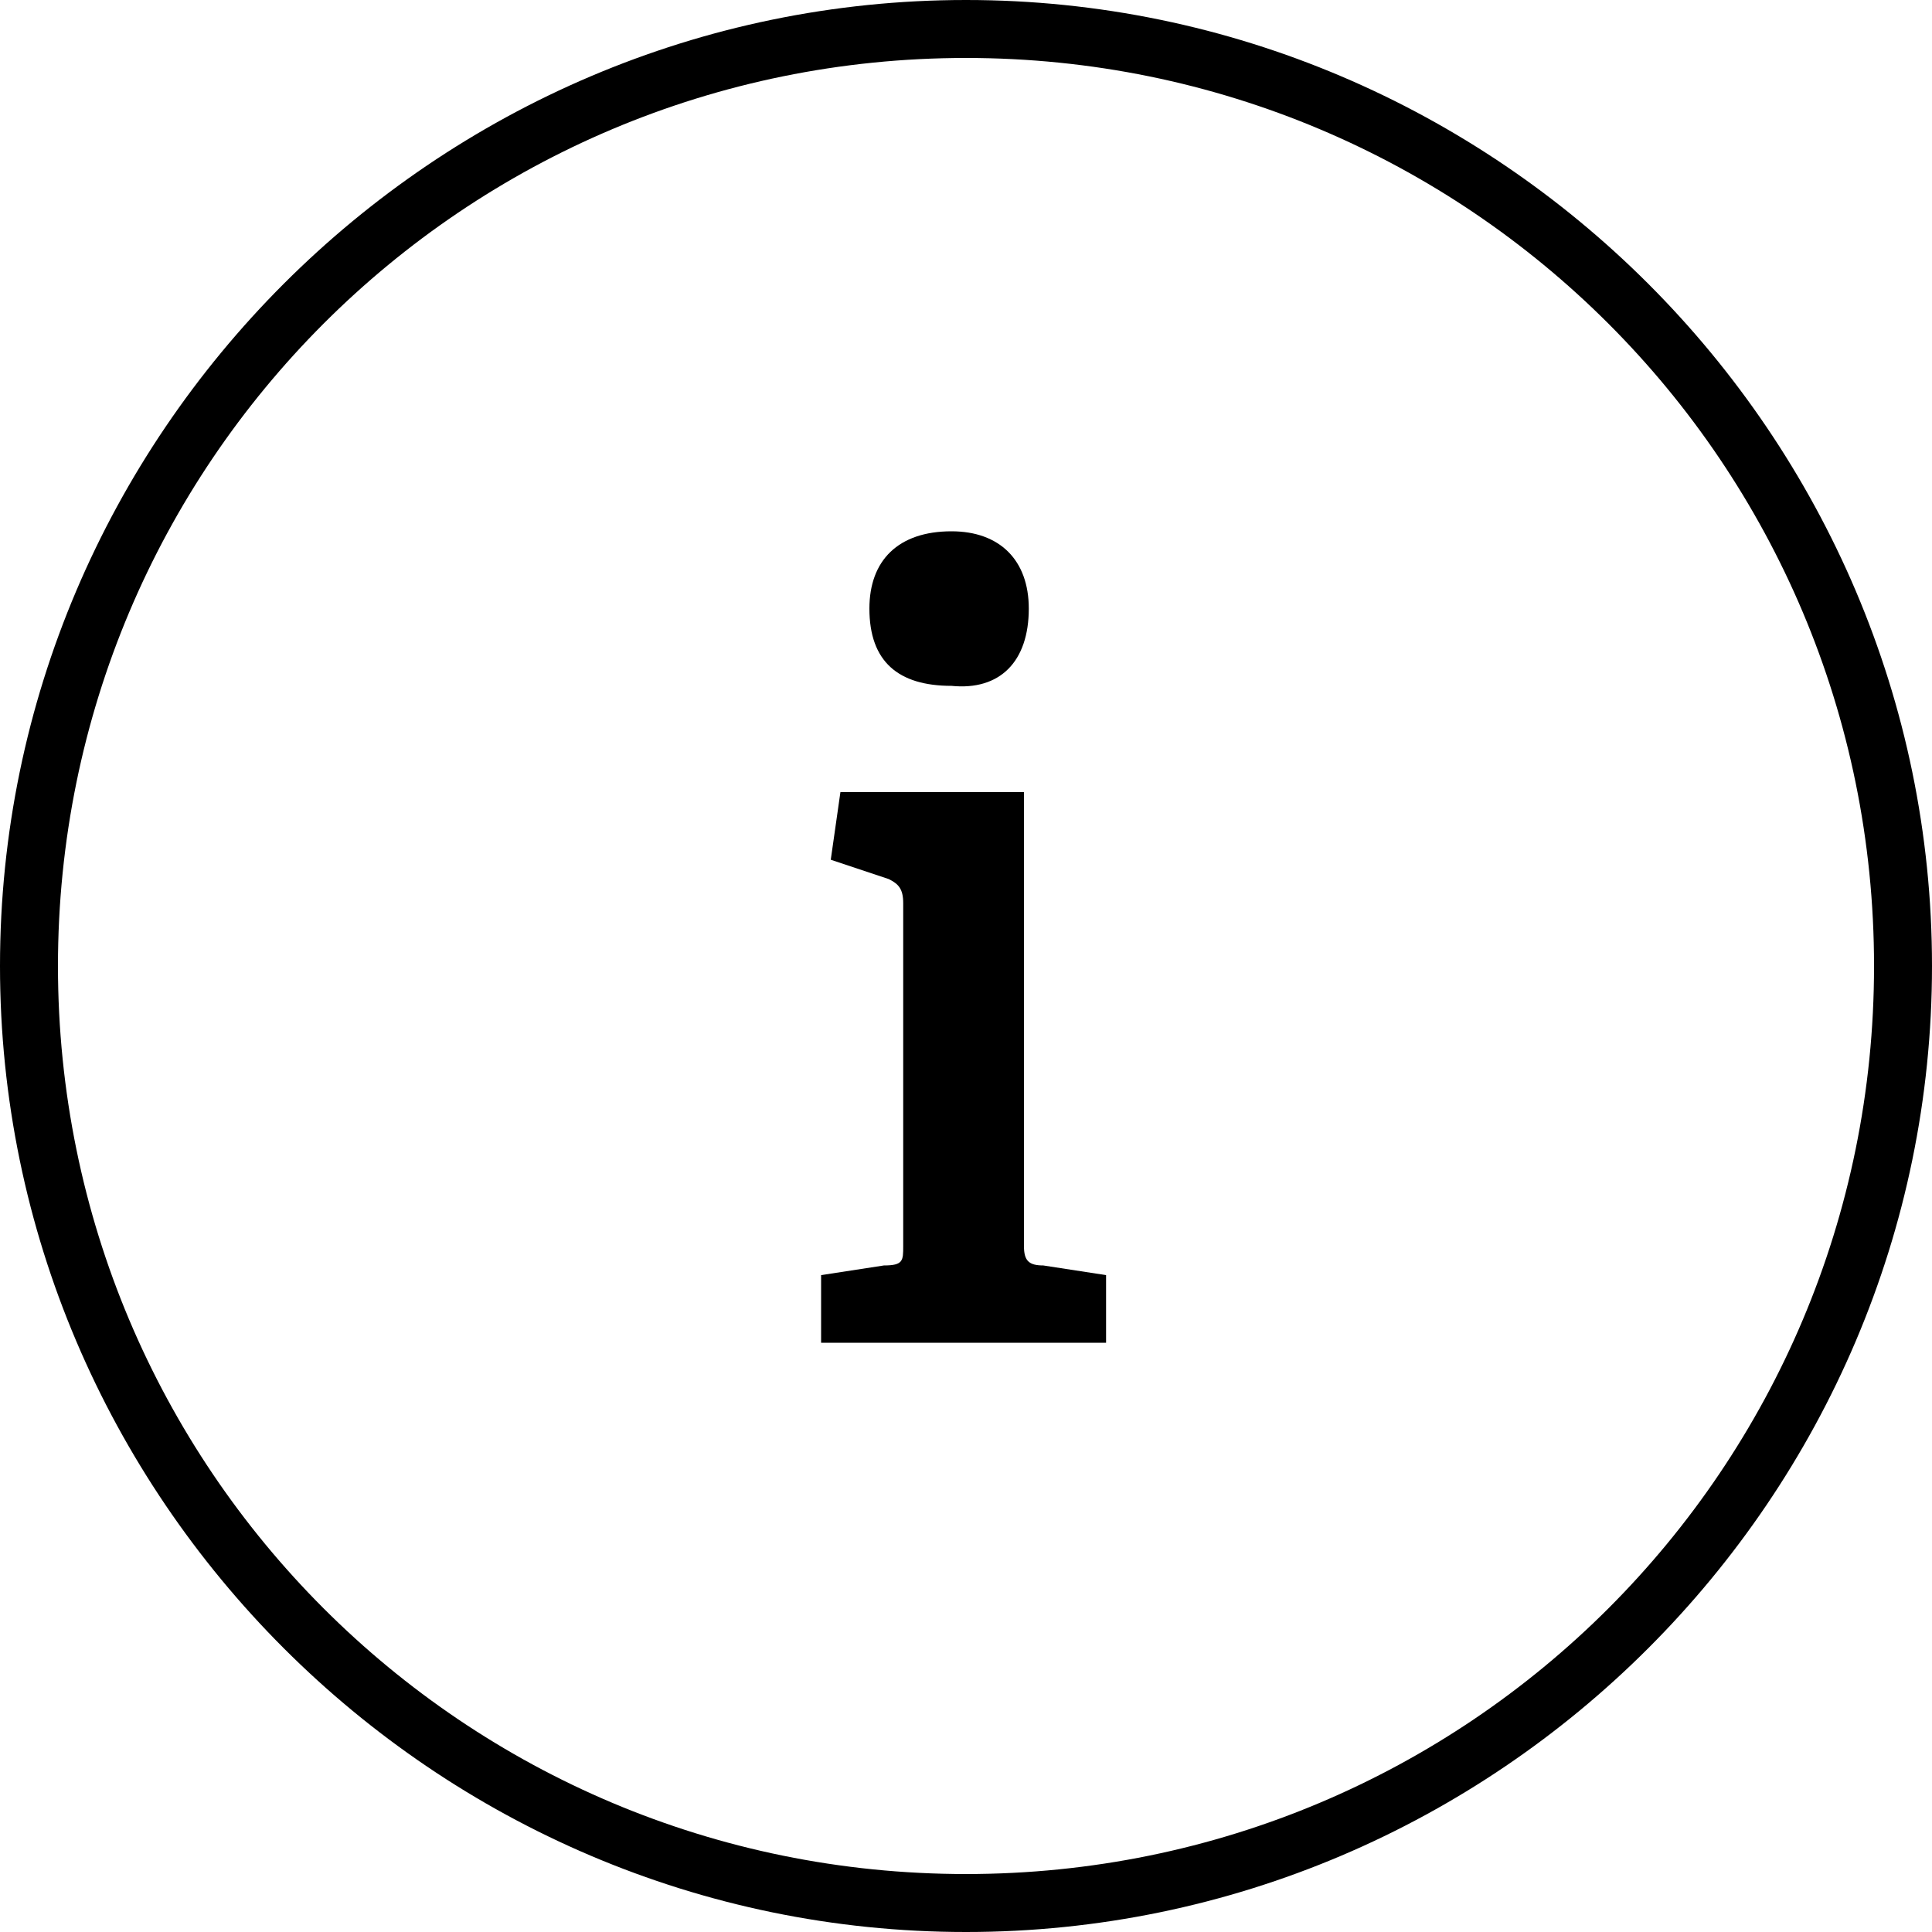
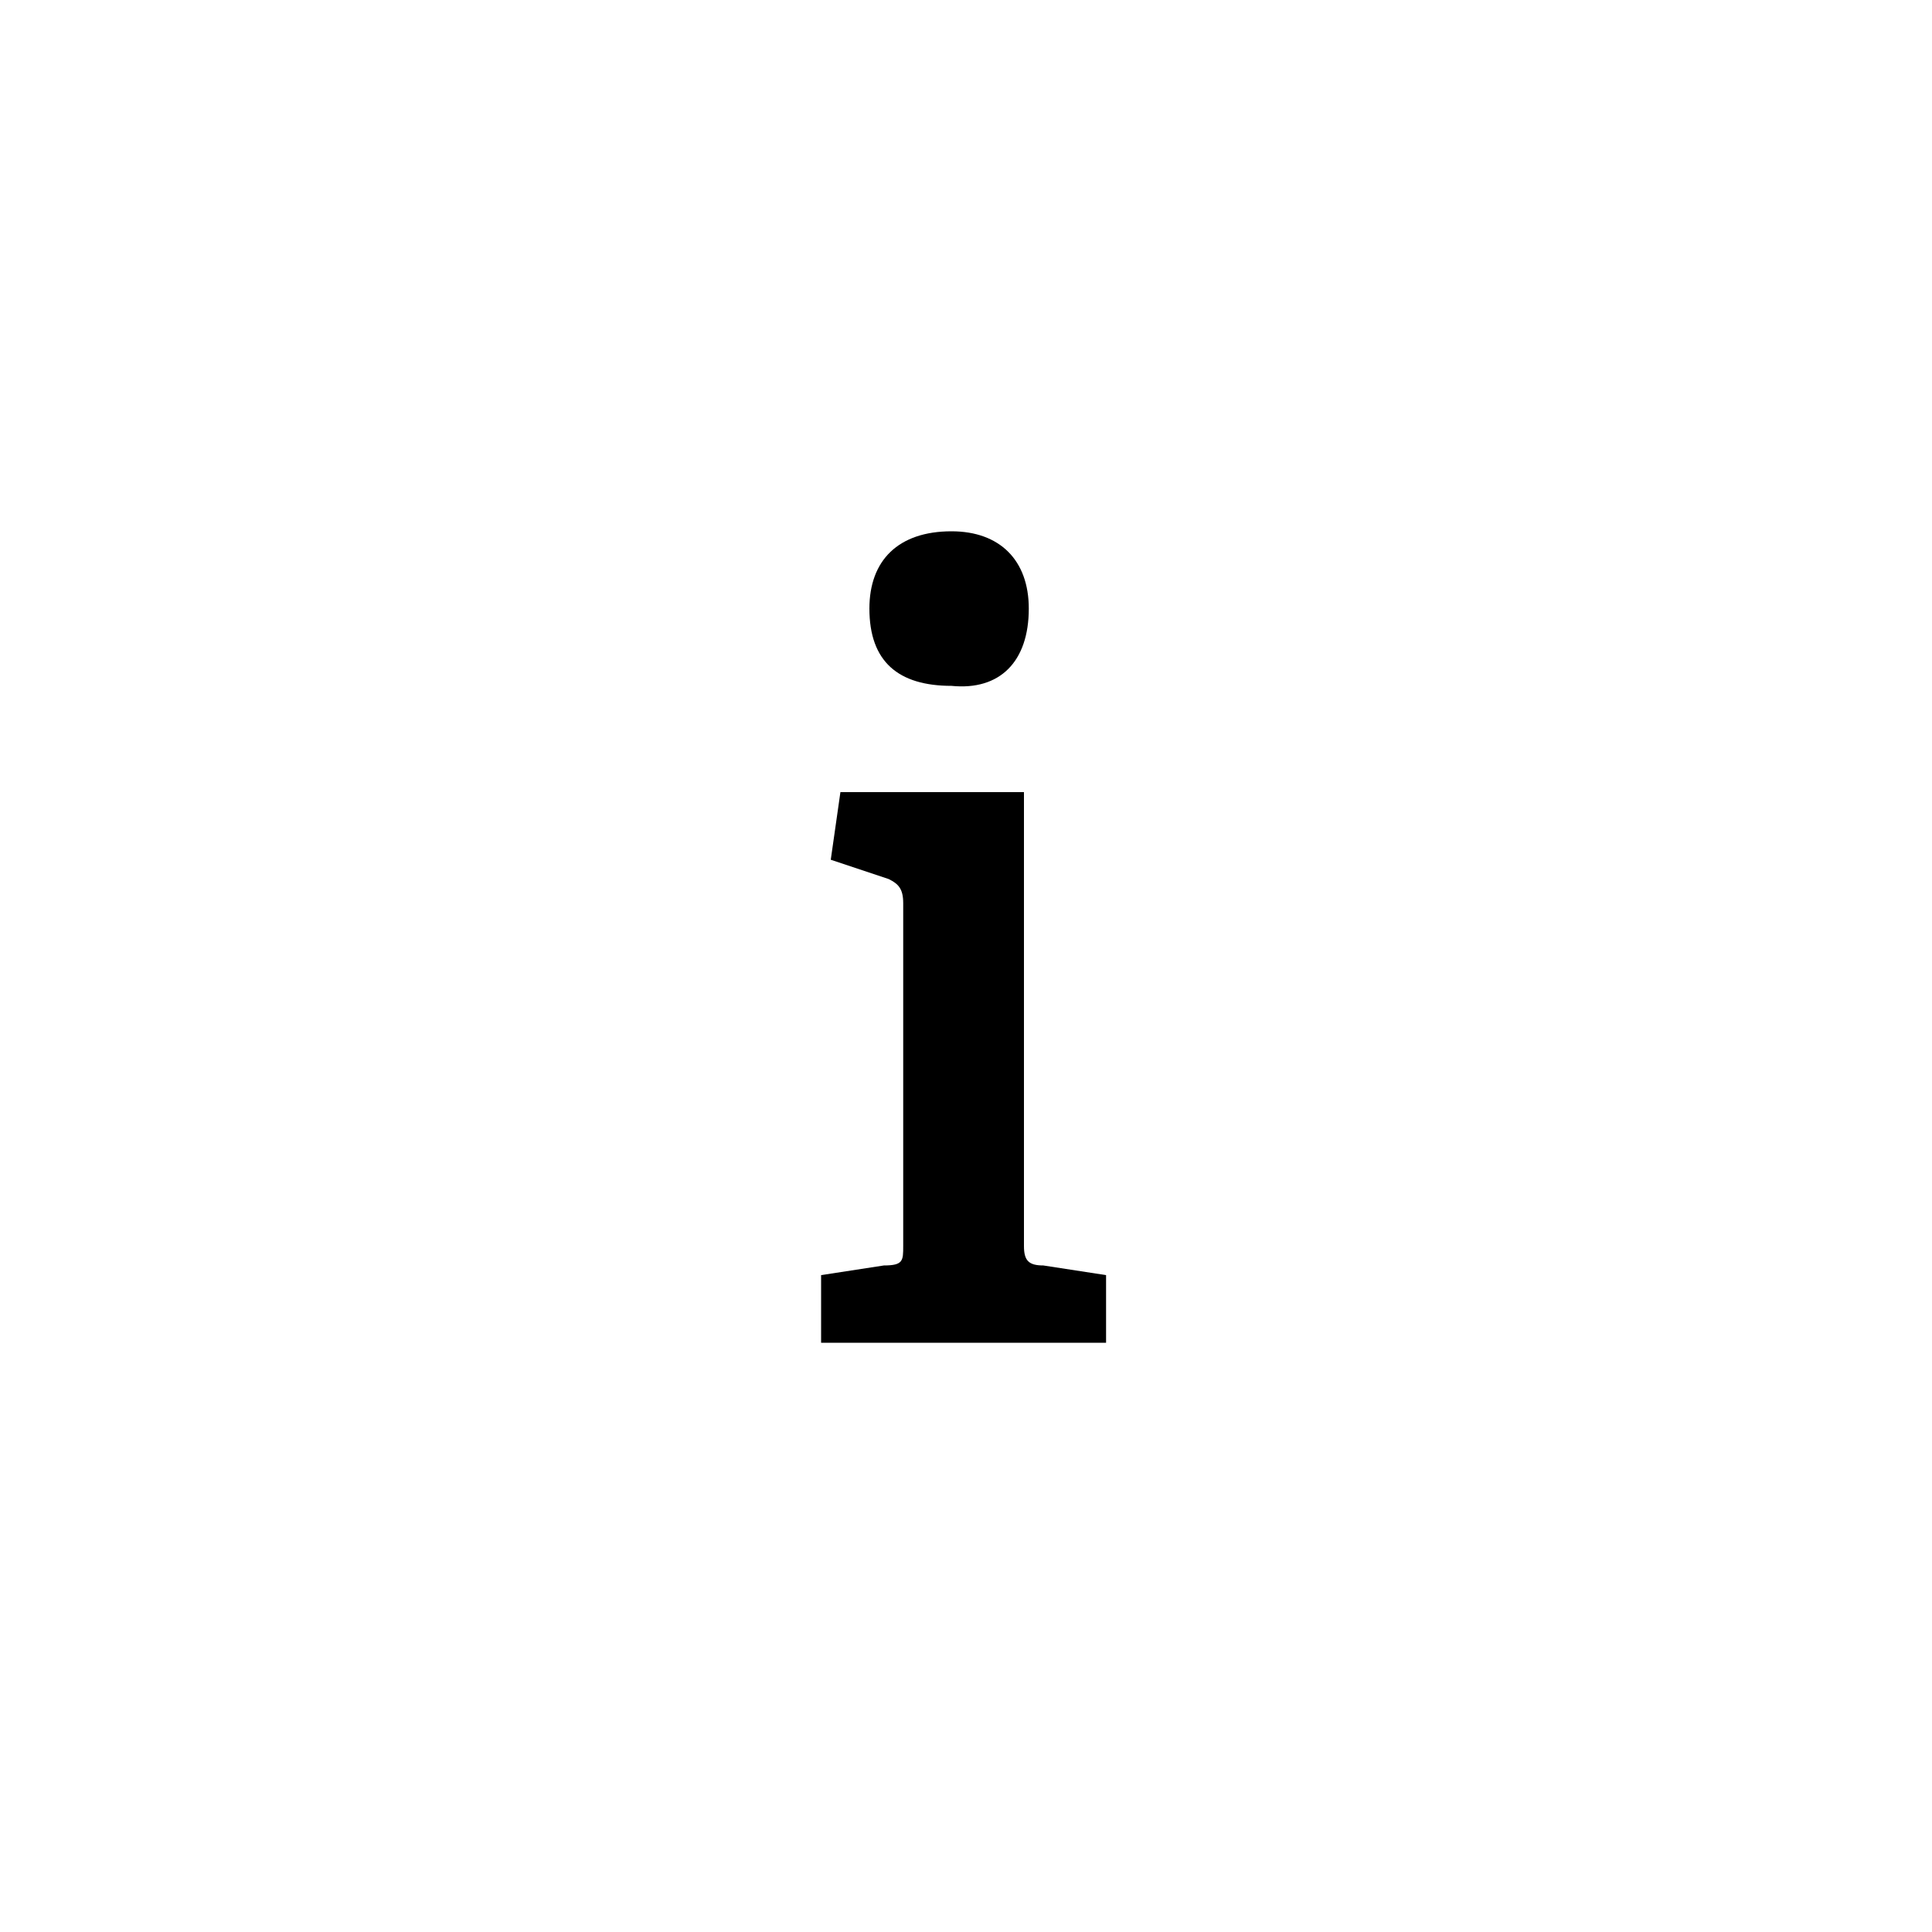
<svg xmlns="http://www.w3.org/2000/svg" version="1.1" id="Ebene_1" x="0px" y="0px" viewBox="0 0 40 40" style="enable-background:new 0 0 40 40;" xml:space="preserve">
  <style type="text/css">
	.st0{fill-rule:evenodd;clip-rule:evenodd;}
</style>
  <path d="M21.3,12.6c0-1-0.6-1.6-1.6-1.6c-1.1,0-1.7,0.6-1.7,1.6c0,1.1,0.6,1.6,1.7,1.6C20.7,14.3,21.3,13.7,21.3,12.6z M22.9,27.8  v-1.4l-1.3-0.2c-0.3,0-0.4-0.1-0.4-0.4v-9.4h-3.8l-0.2,1.4l1.2,0.4c0.2,0.1,0.3,0.2,0.3,0.5v7.1c0,0.3,0,0.4-0.4,0.4L17,26.4v1.4  H22.9z" />
-   <path class="st0" d="M20,38.8c10.4,0,18.8-8.4,18.8-18.8S30.4,1.2,20,1.2S1.2,9.6,1.2,20S9.6,38.8,20,38.8z M20,40c11,0,20-9,20-20  S31,0,20,0S0,9,0,20S9,40,20,40z" />
</svg>